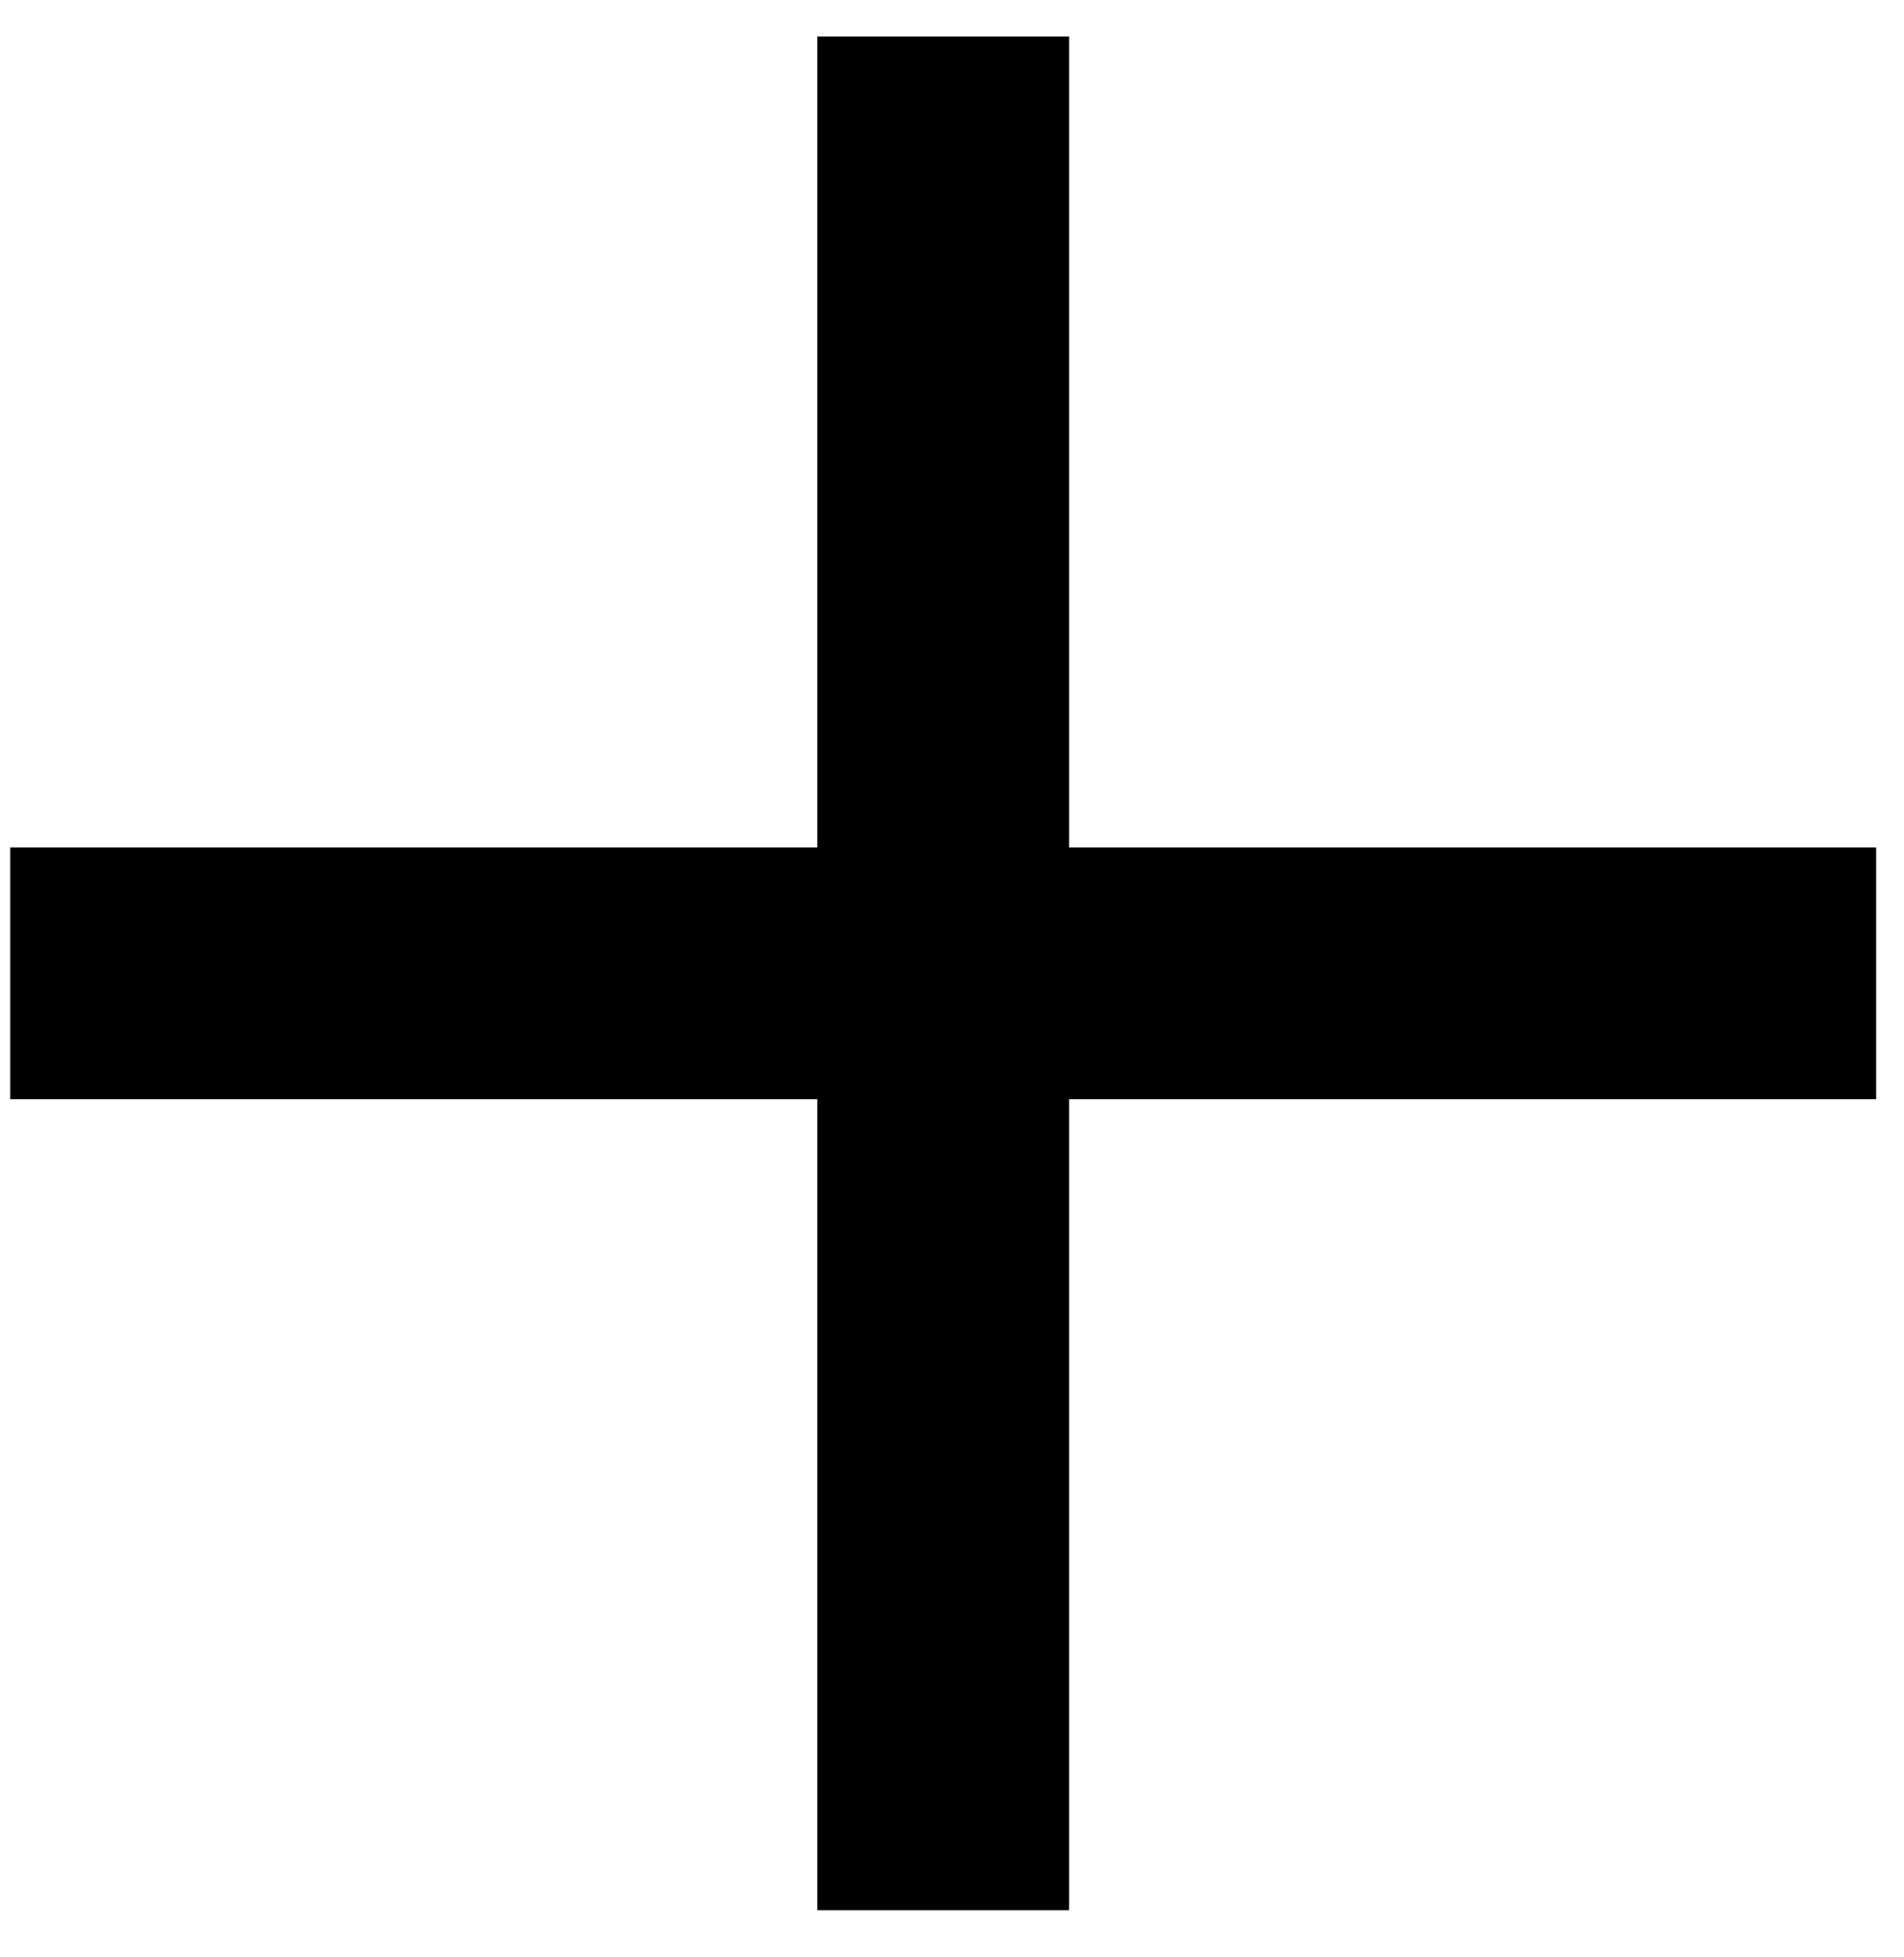
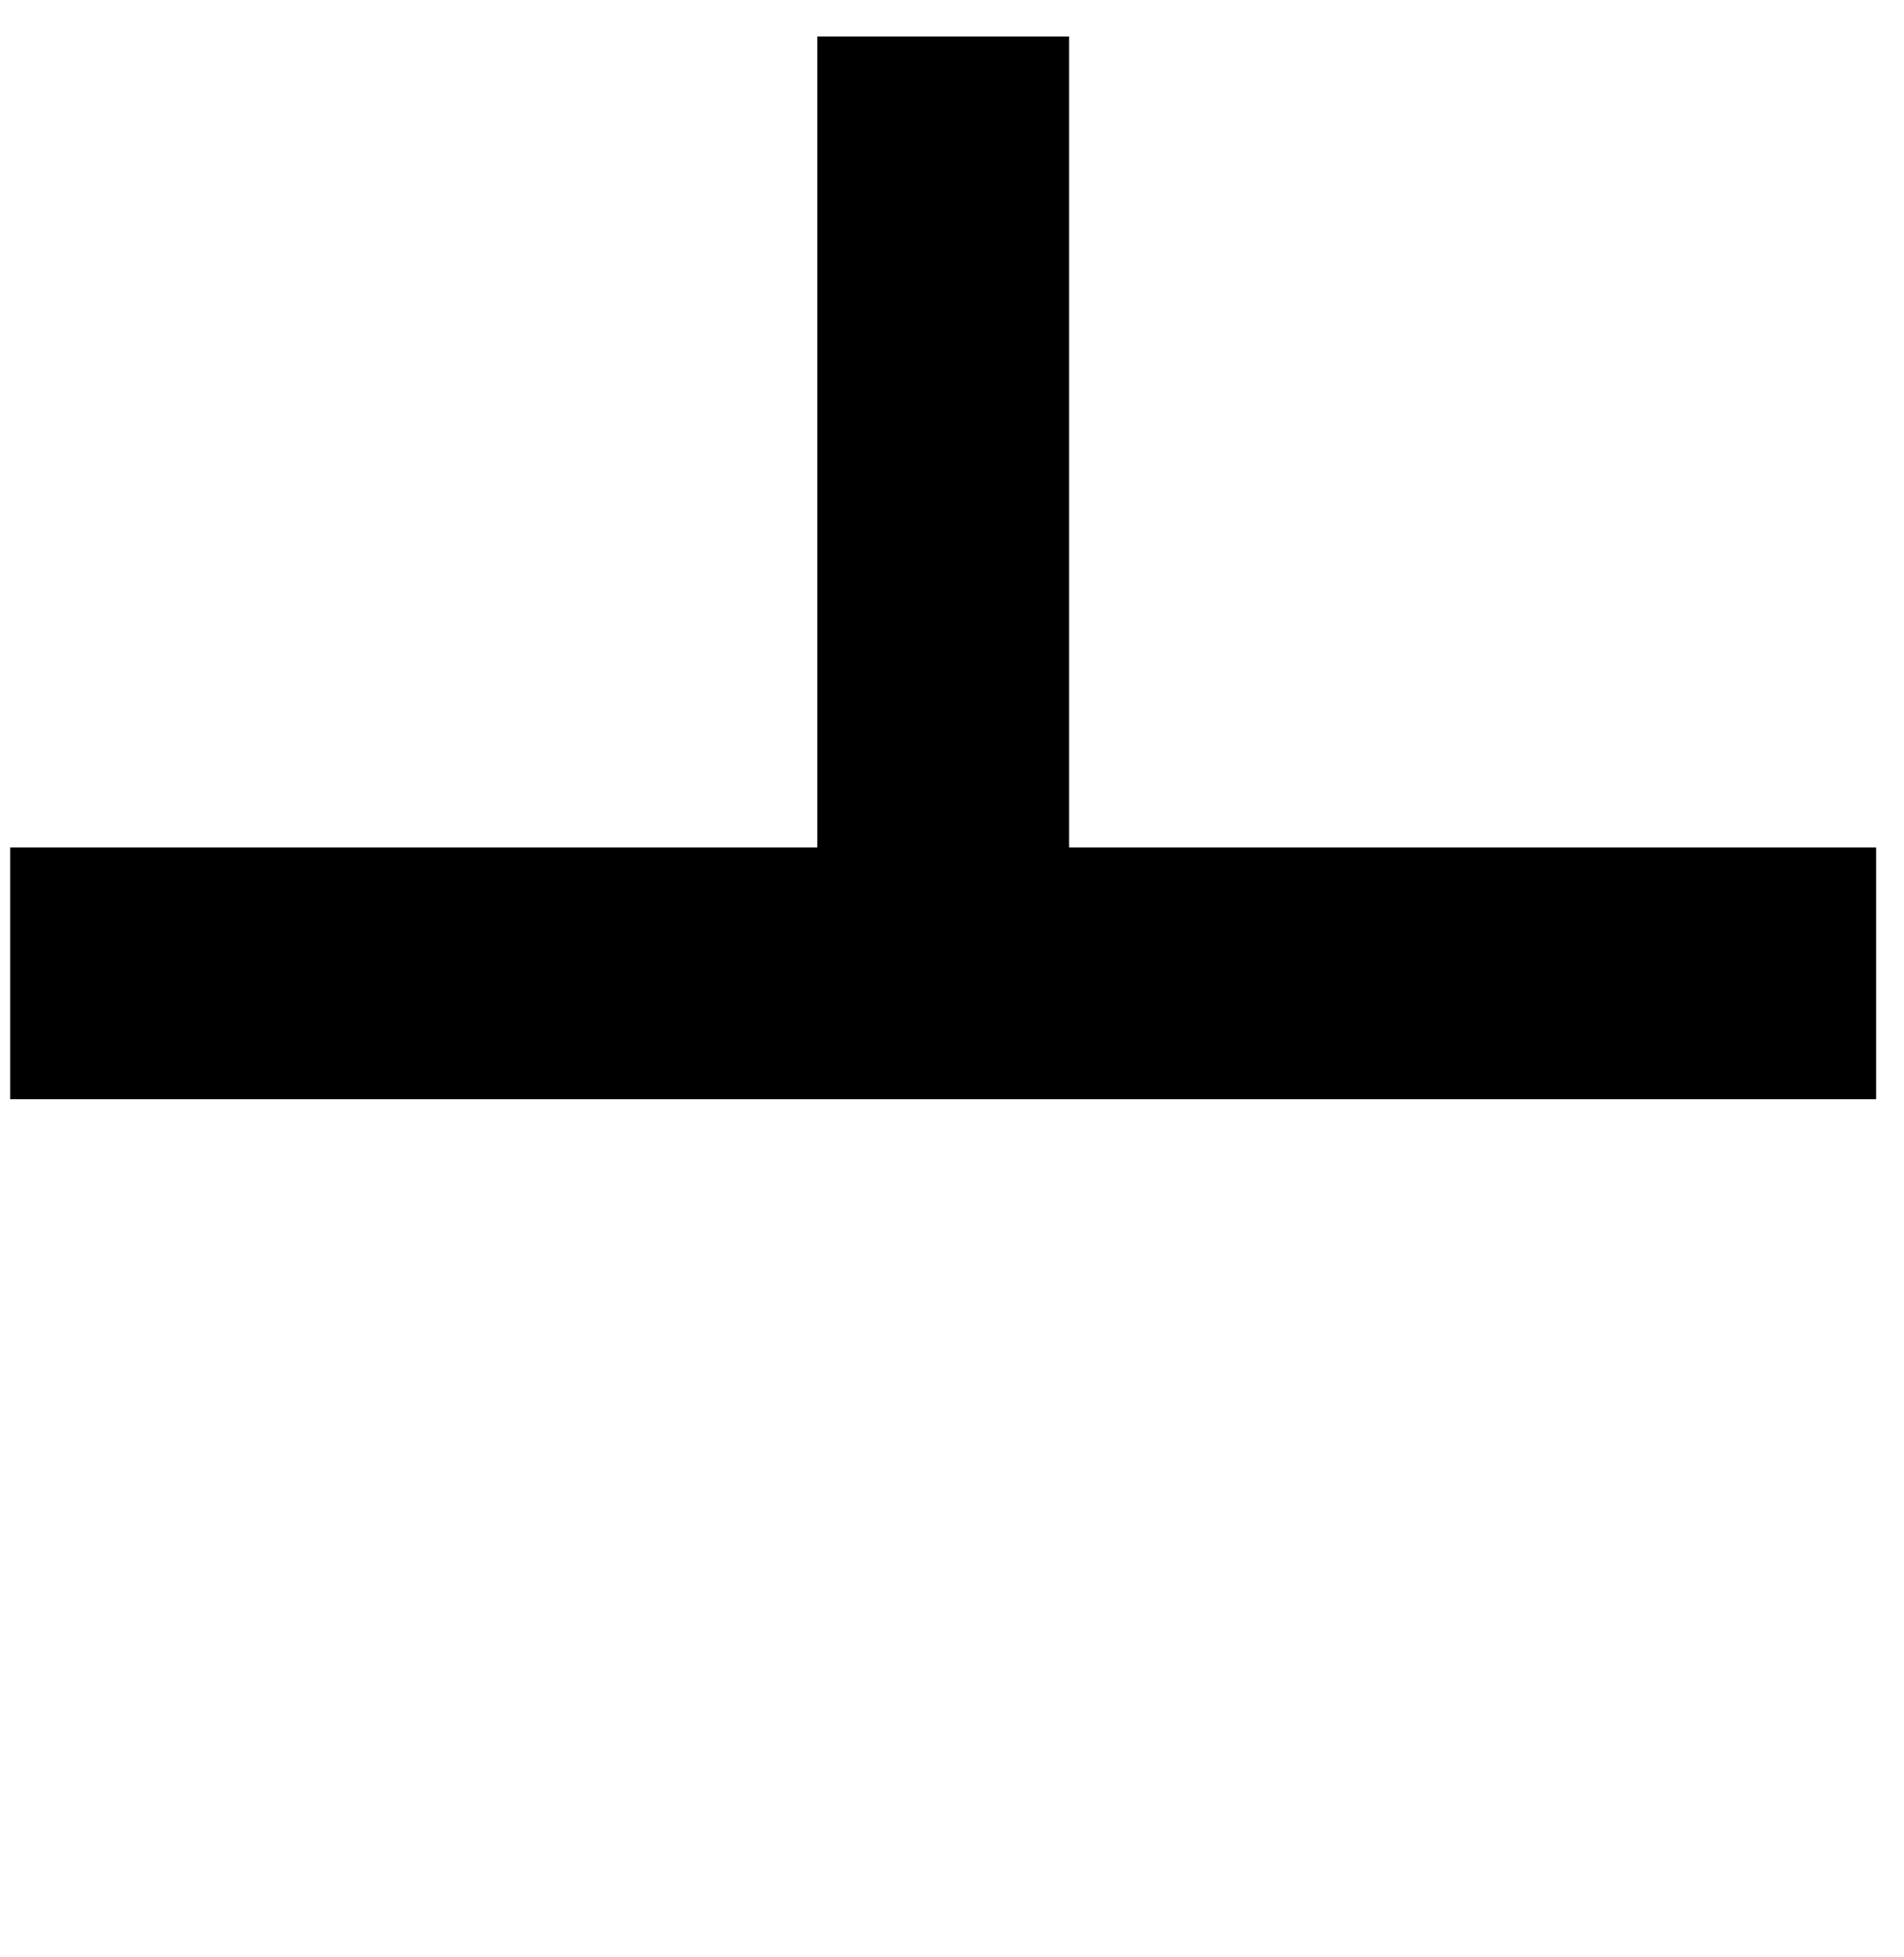
<svg xmlns="http://www.w3.org/2000/svg" width="36" height="37" viewBox="0 0 36 37" fill="none">
-   <path d="M20.213 16.02H35.473V20.779H20.213V36.109H15.453V20.779H0.193V16.02H15.453V0.689H20.213V16.02Z" fill="black" />
+   <path d="M20.213 16.02H35.473V20.779H20.213V36.109V20.779H0.193V16.02H15.453V0.689H20.213V16.02Z" fill="black" />
</svg>